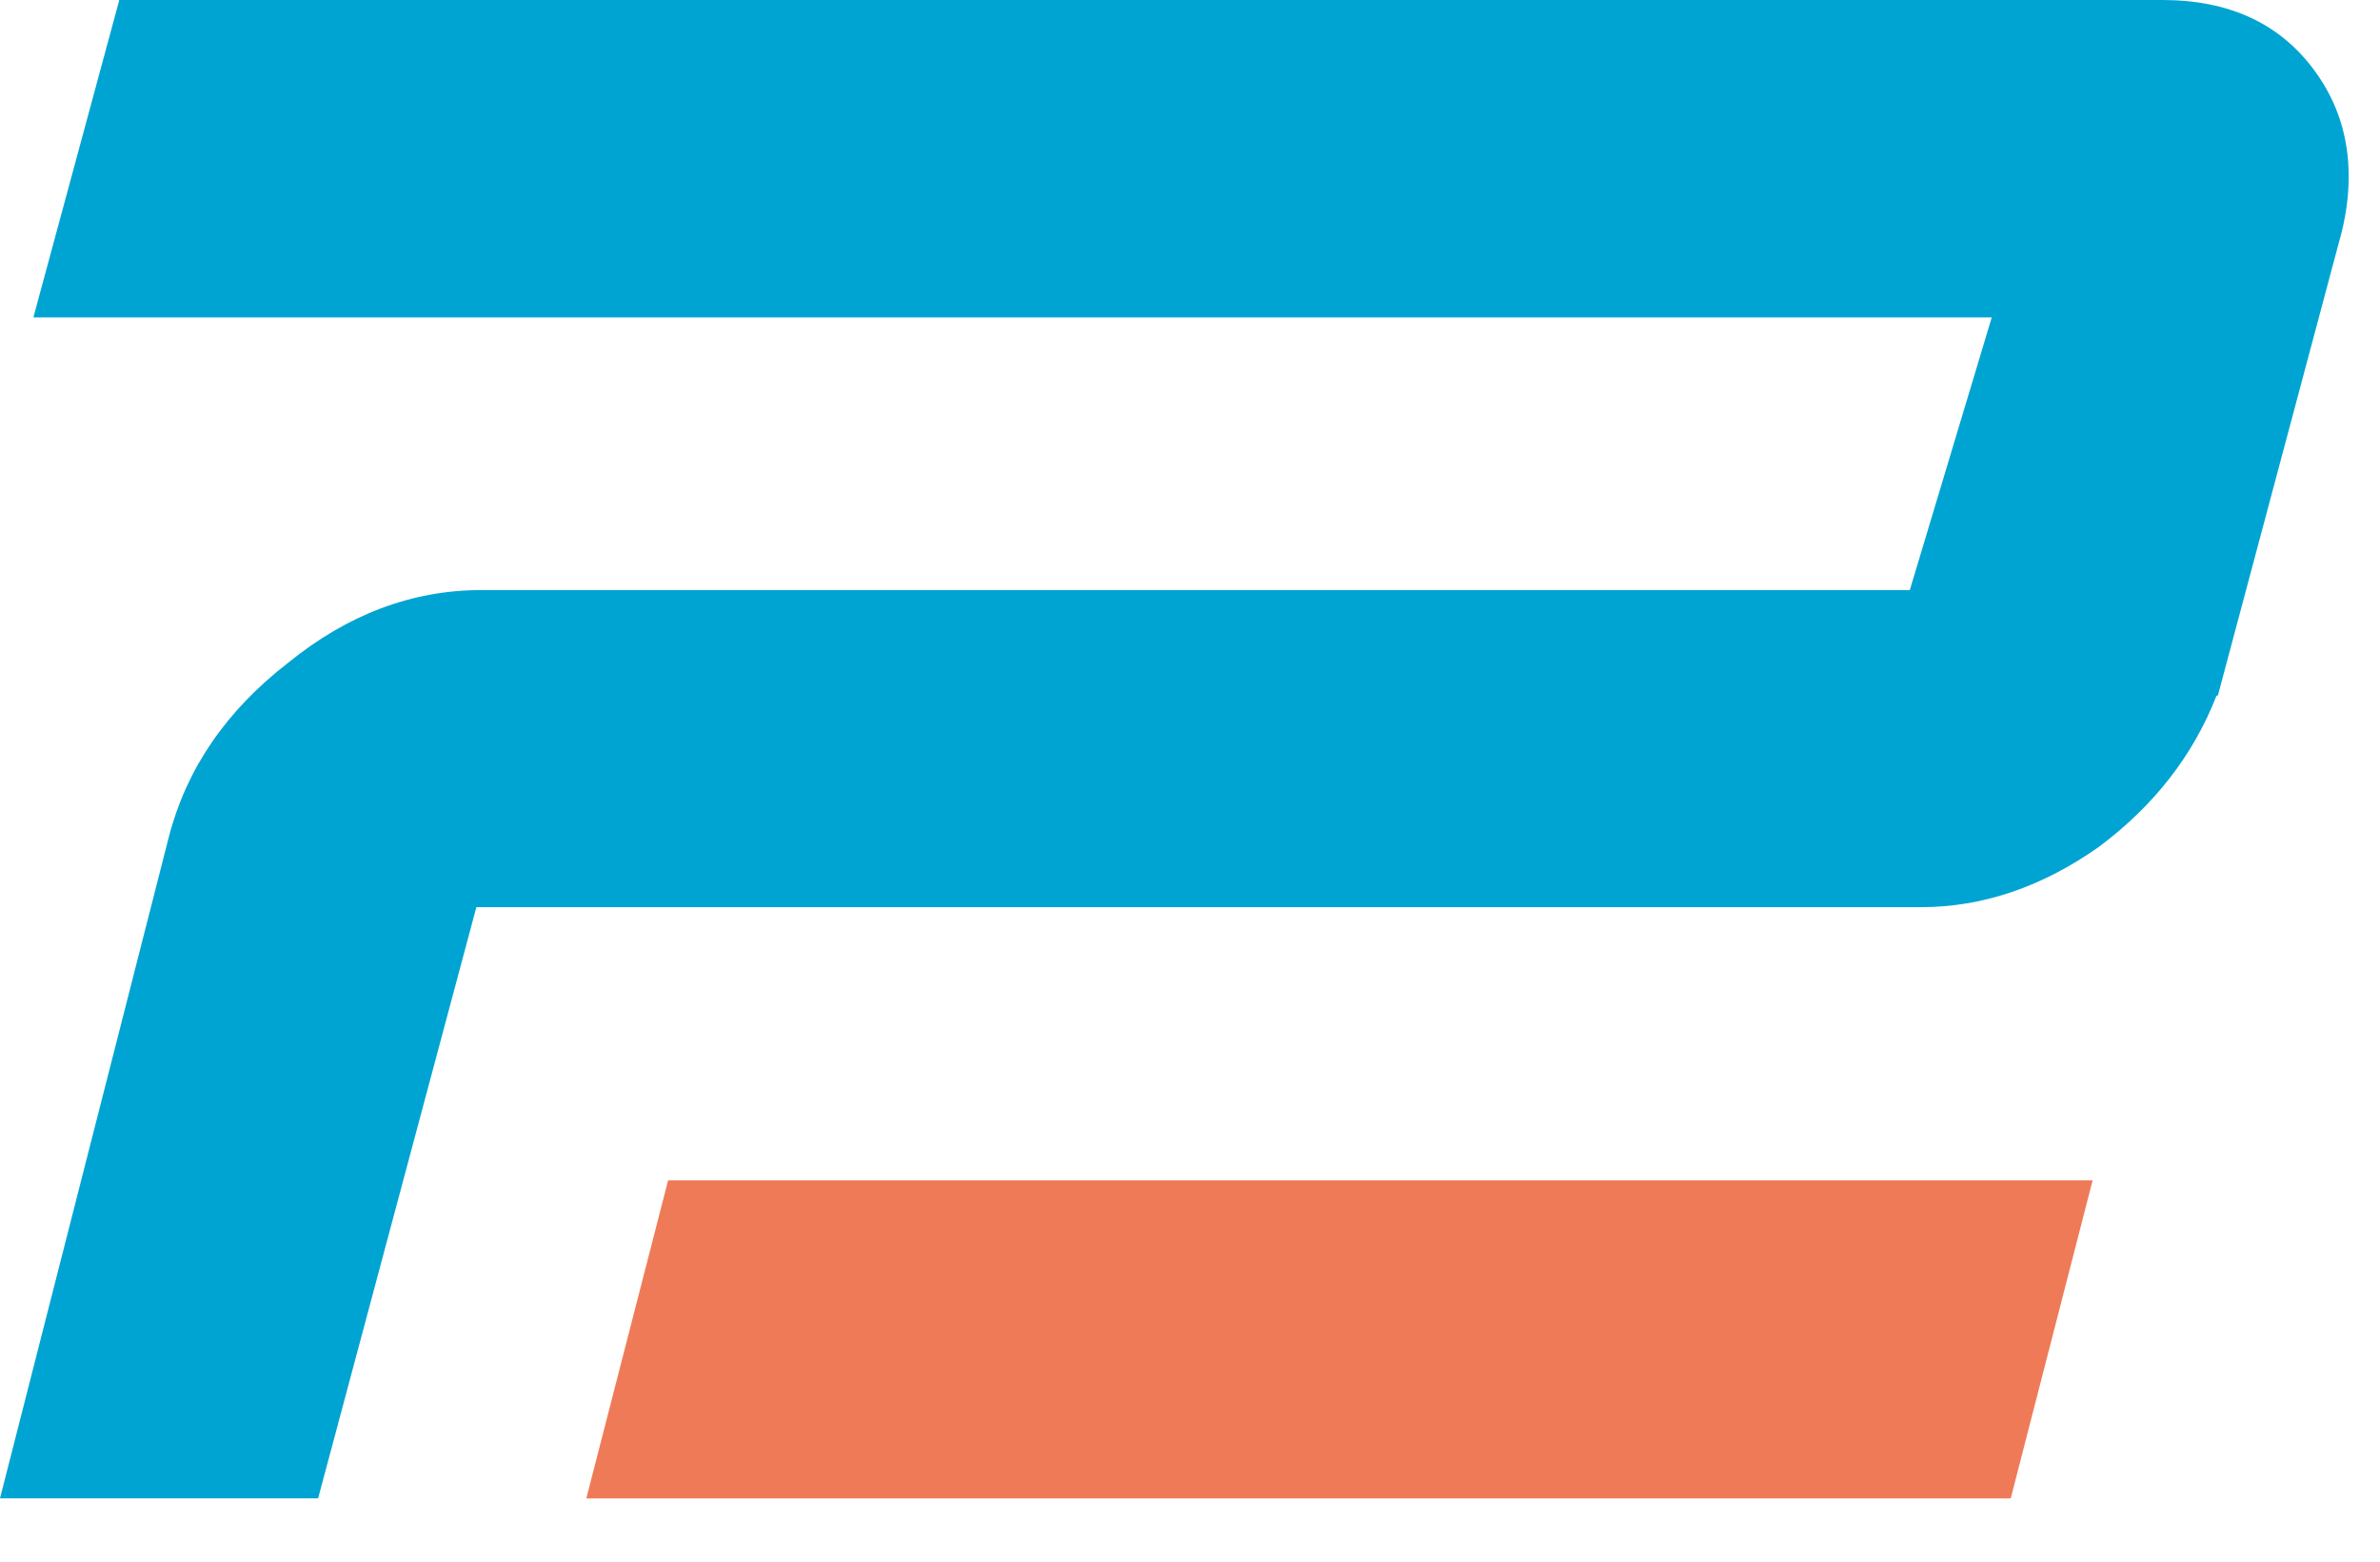
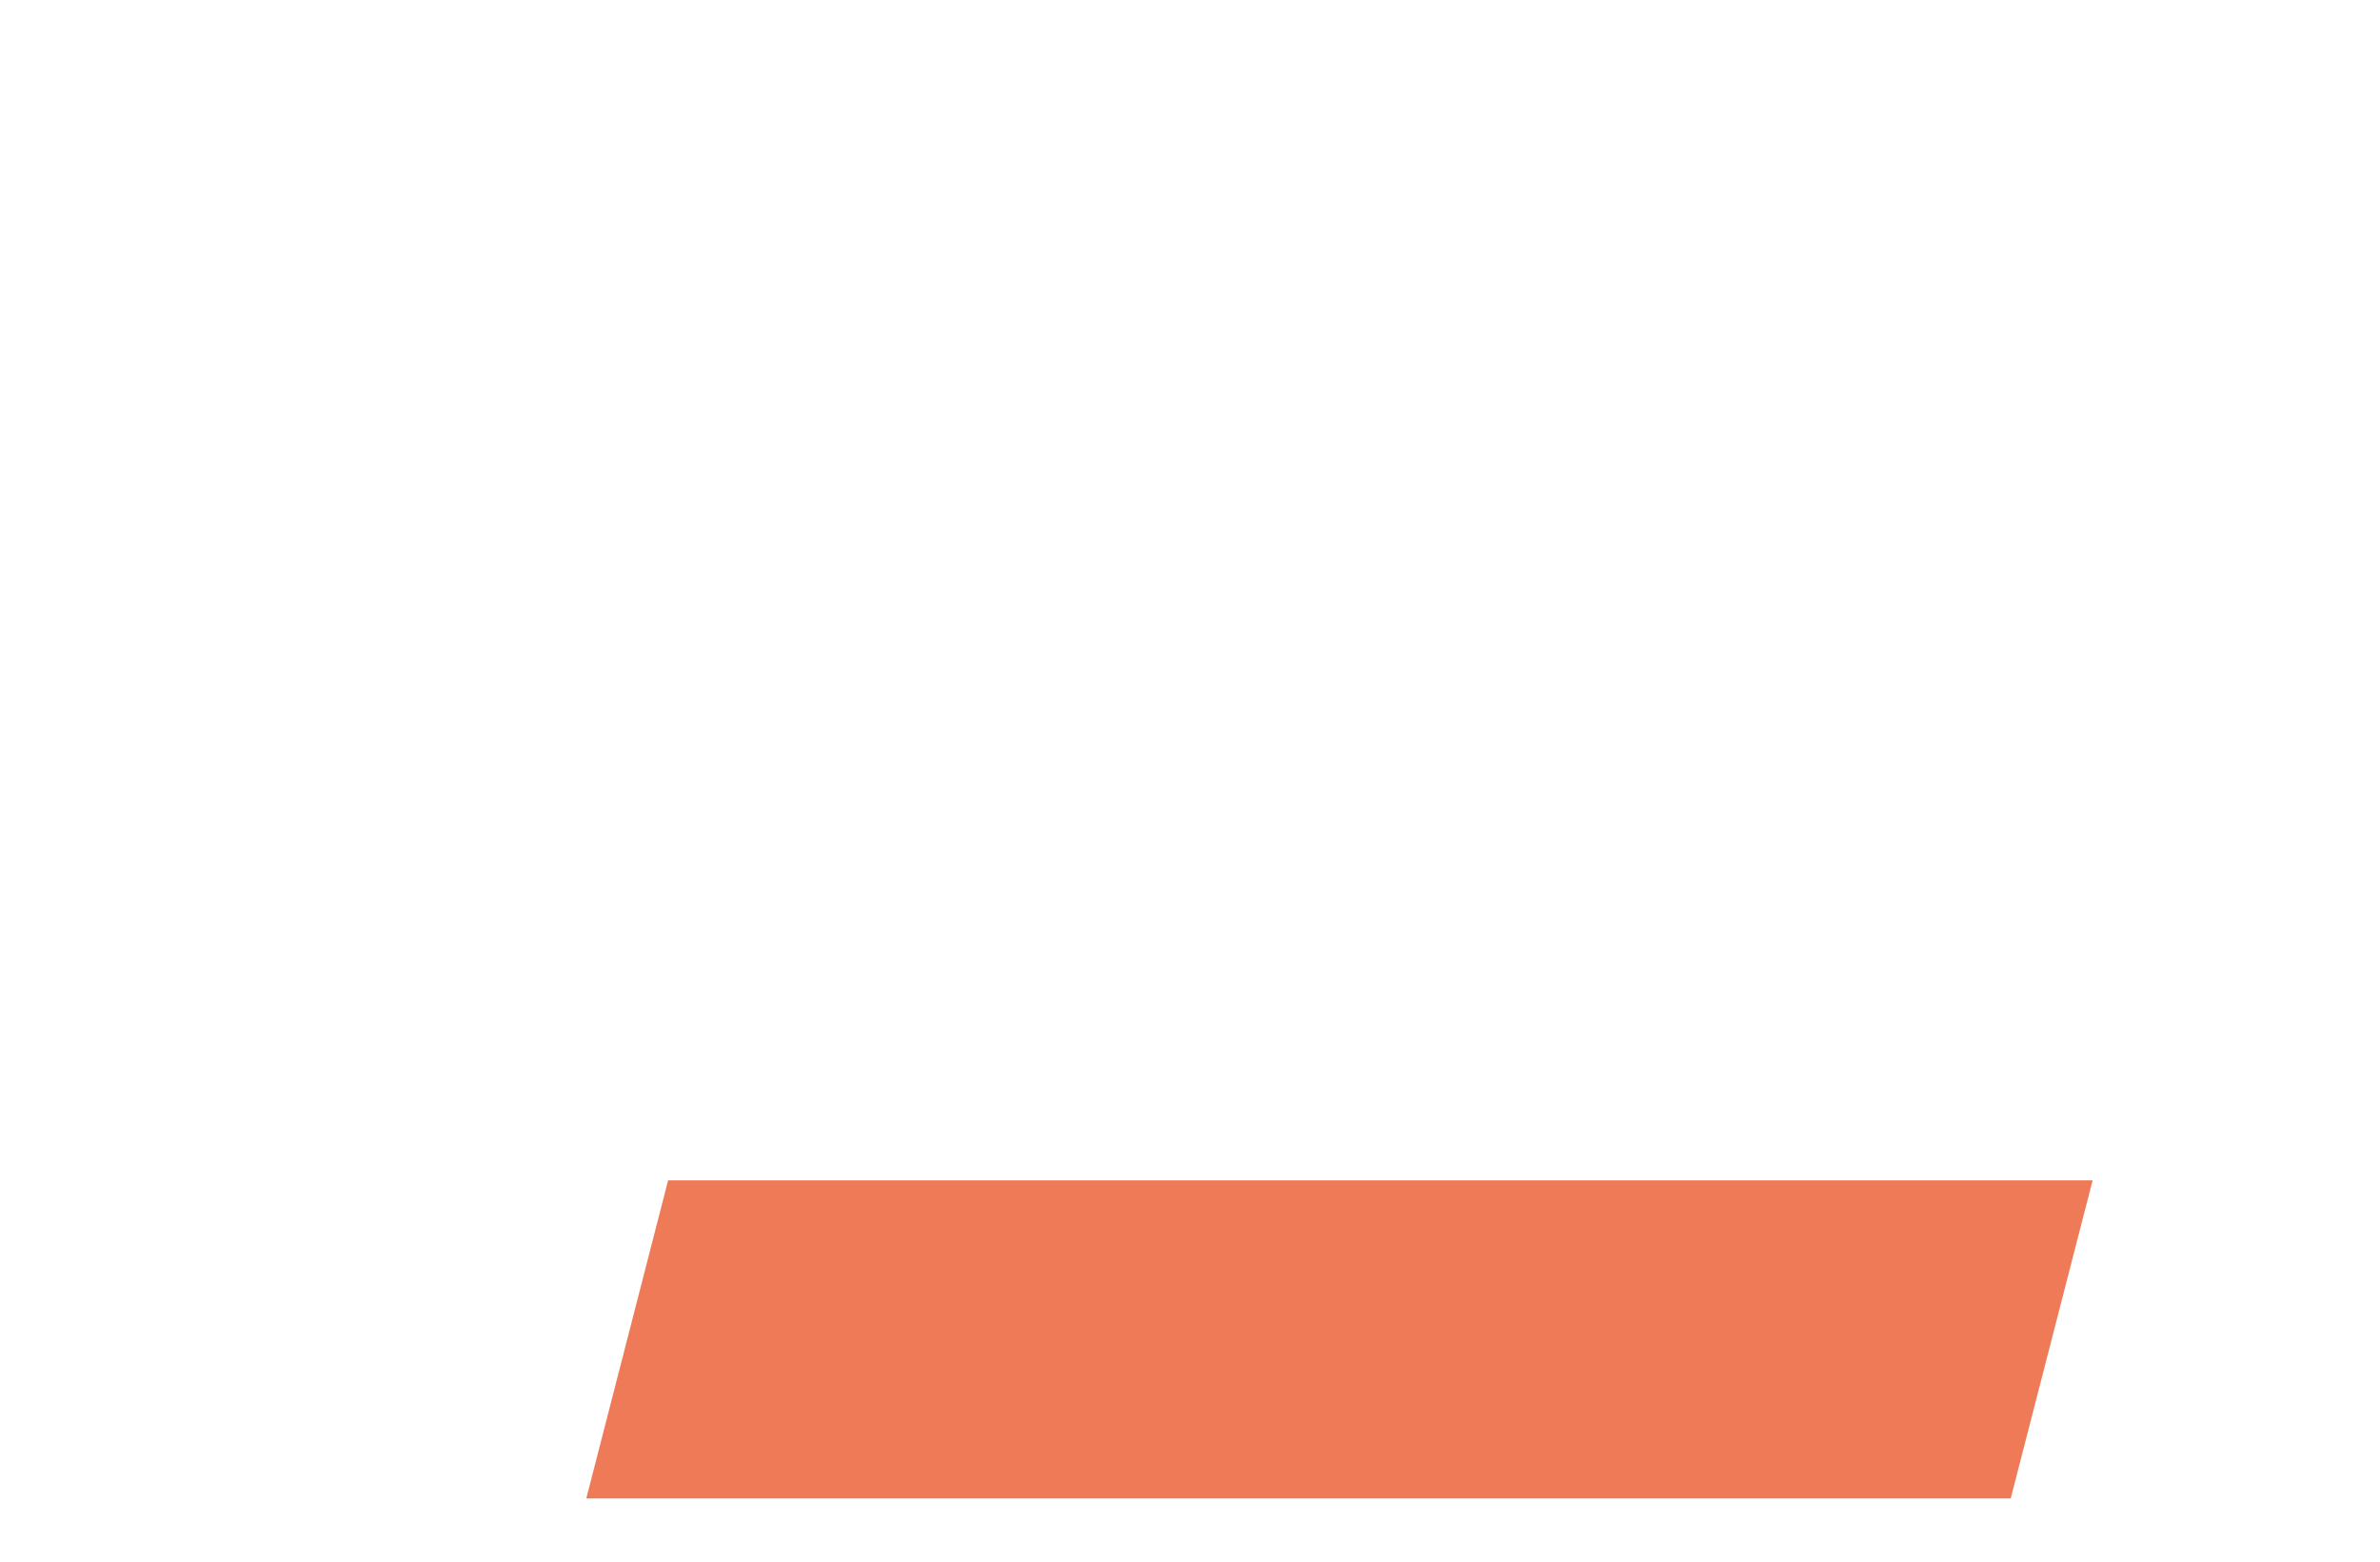
<svg xmlns="http://www.w3.org/2000/svg" width="32" height="21" viewBox="0 0 32 21" fill="none">
-   <path d="M29.074 0C29.979 0 30.663 0.32 31.128 0.961C31.429 1.375 31.579 1.846 31.579 2.373C31.579 2.662 31.535 2.957 31.448 3.258L29.82 9.354H29.802C29.489 10.158 28.96 10.836 28.219 11.389C27.453 11.929 26.654 12.199 25.827 12.199H6.405L4.277 20.149H0L2.271 11.251C2.509 10.334 3.043 9.556 3.871 8.915C4.674 8.262 5.542 7.935 6.471 7.935H25.678L26.78 4.268H0.449L1.604 0H29.074Z" fill="#00A4D2" />
  <path d="M27.035 20.15H7.883L8.983 15.873H28.136L27.035 20.15Z" fill="#EF7A57" />
</svg>